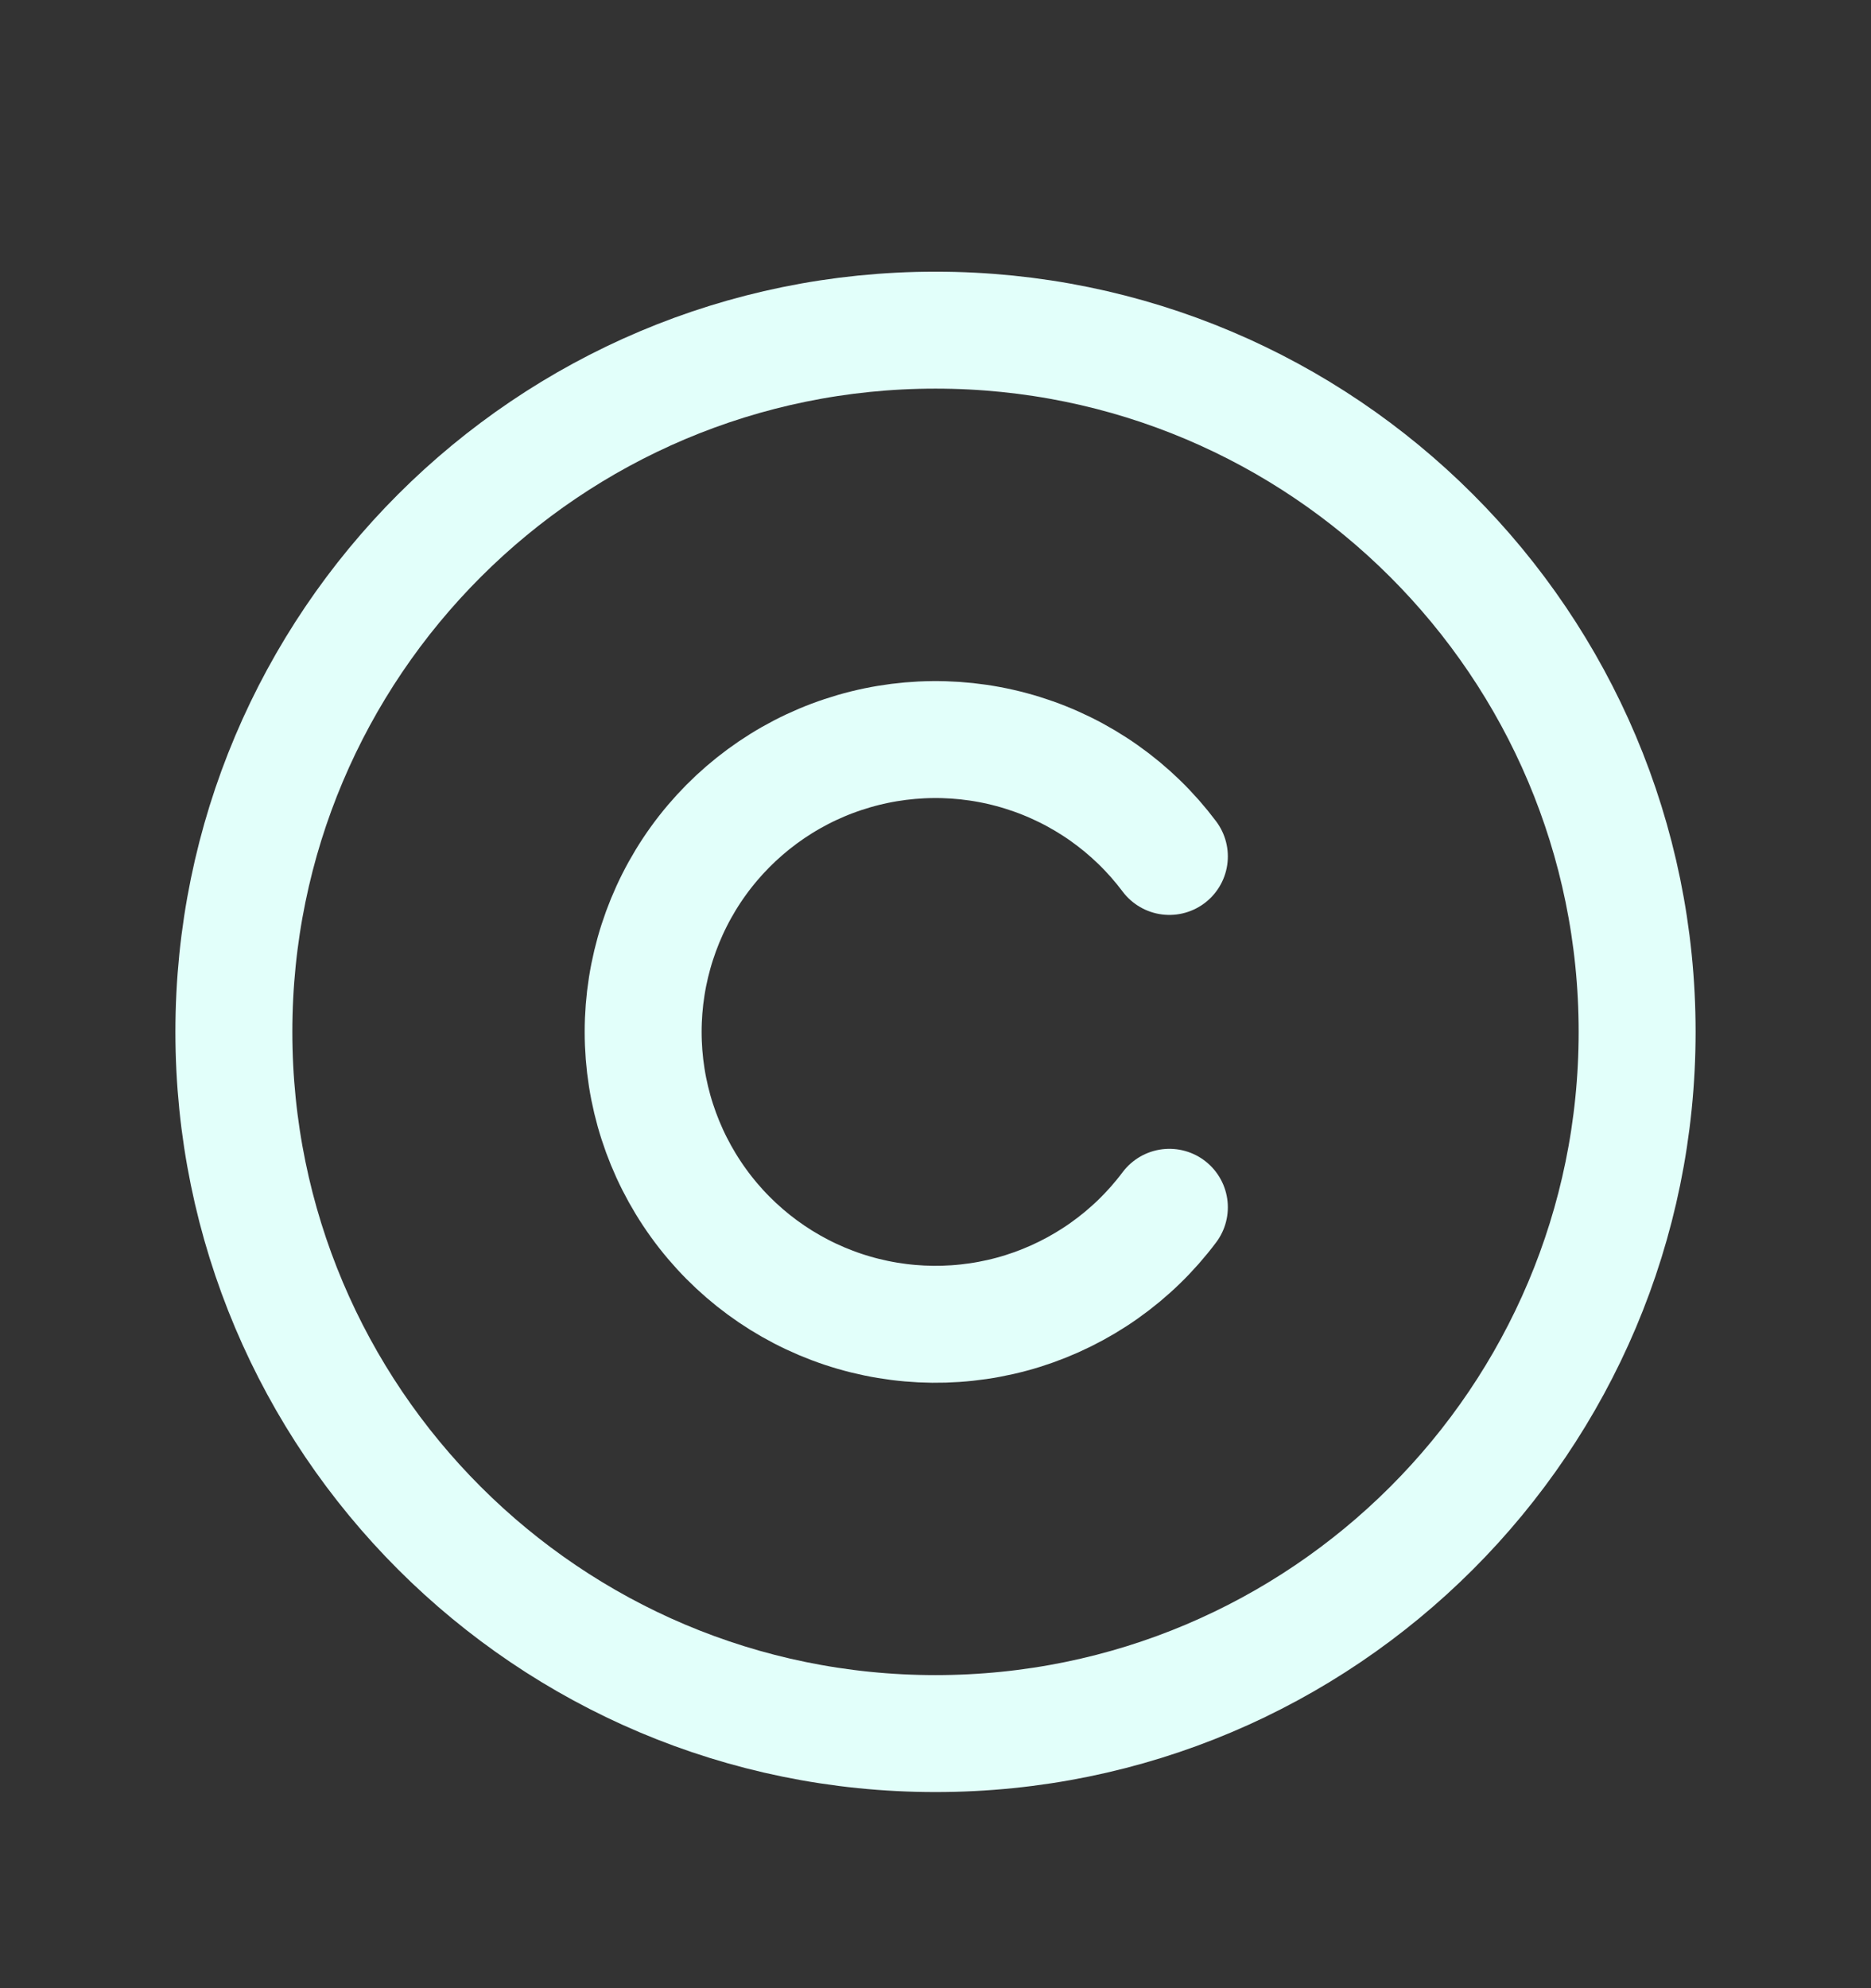
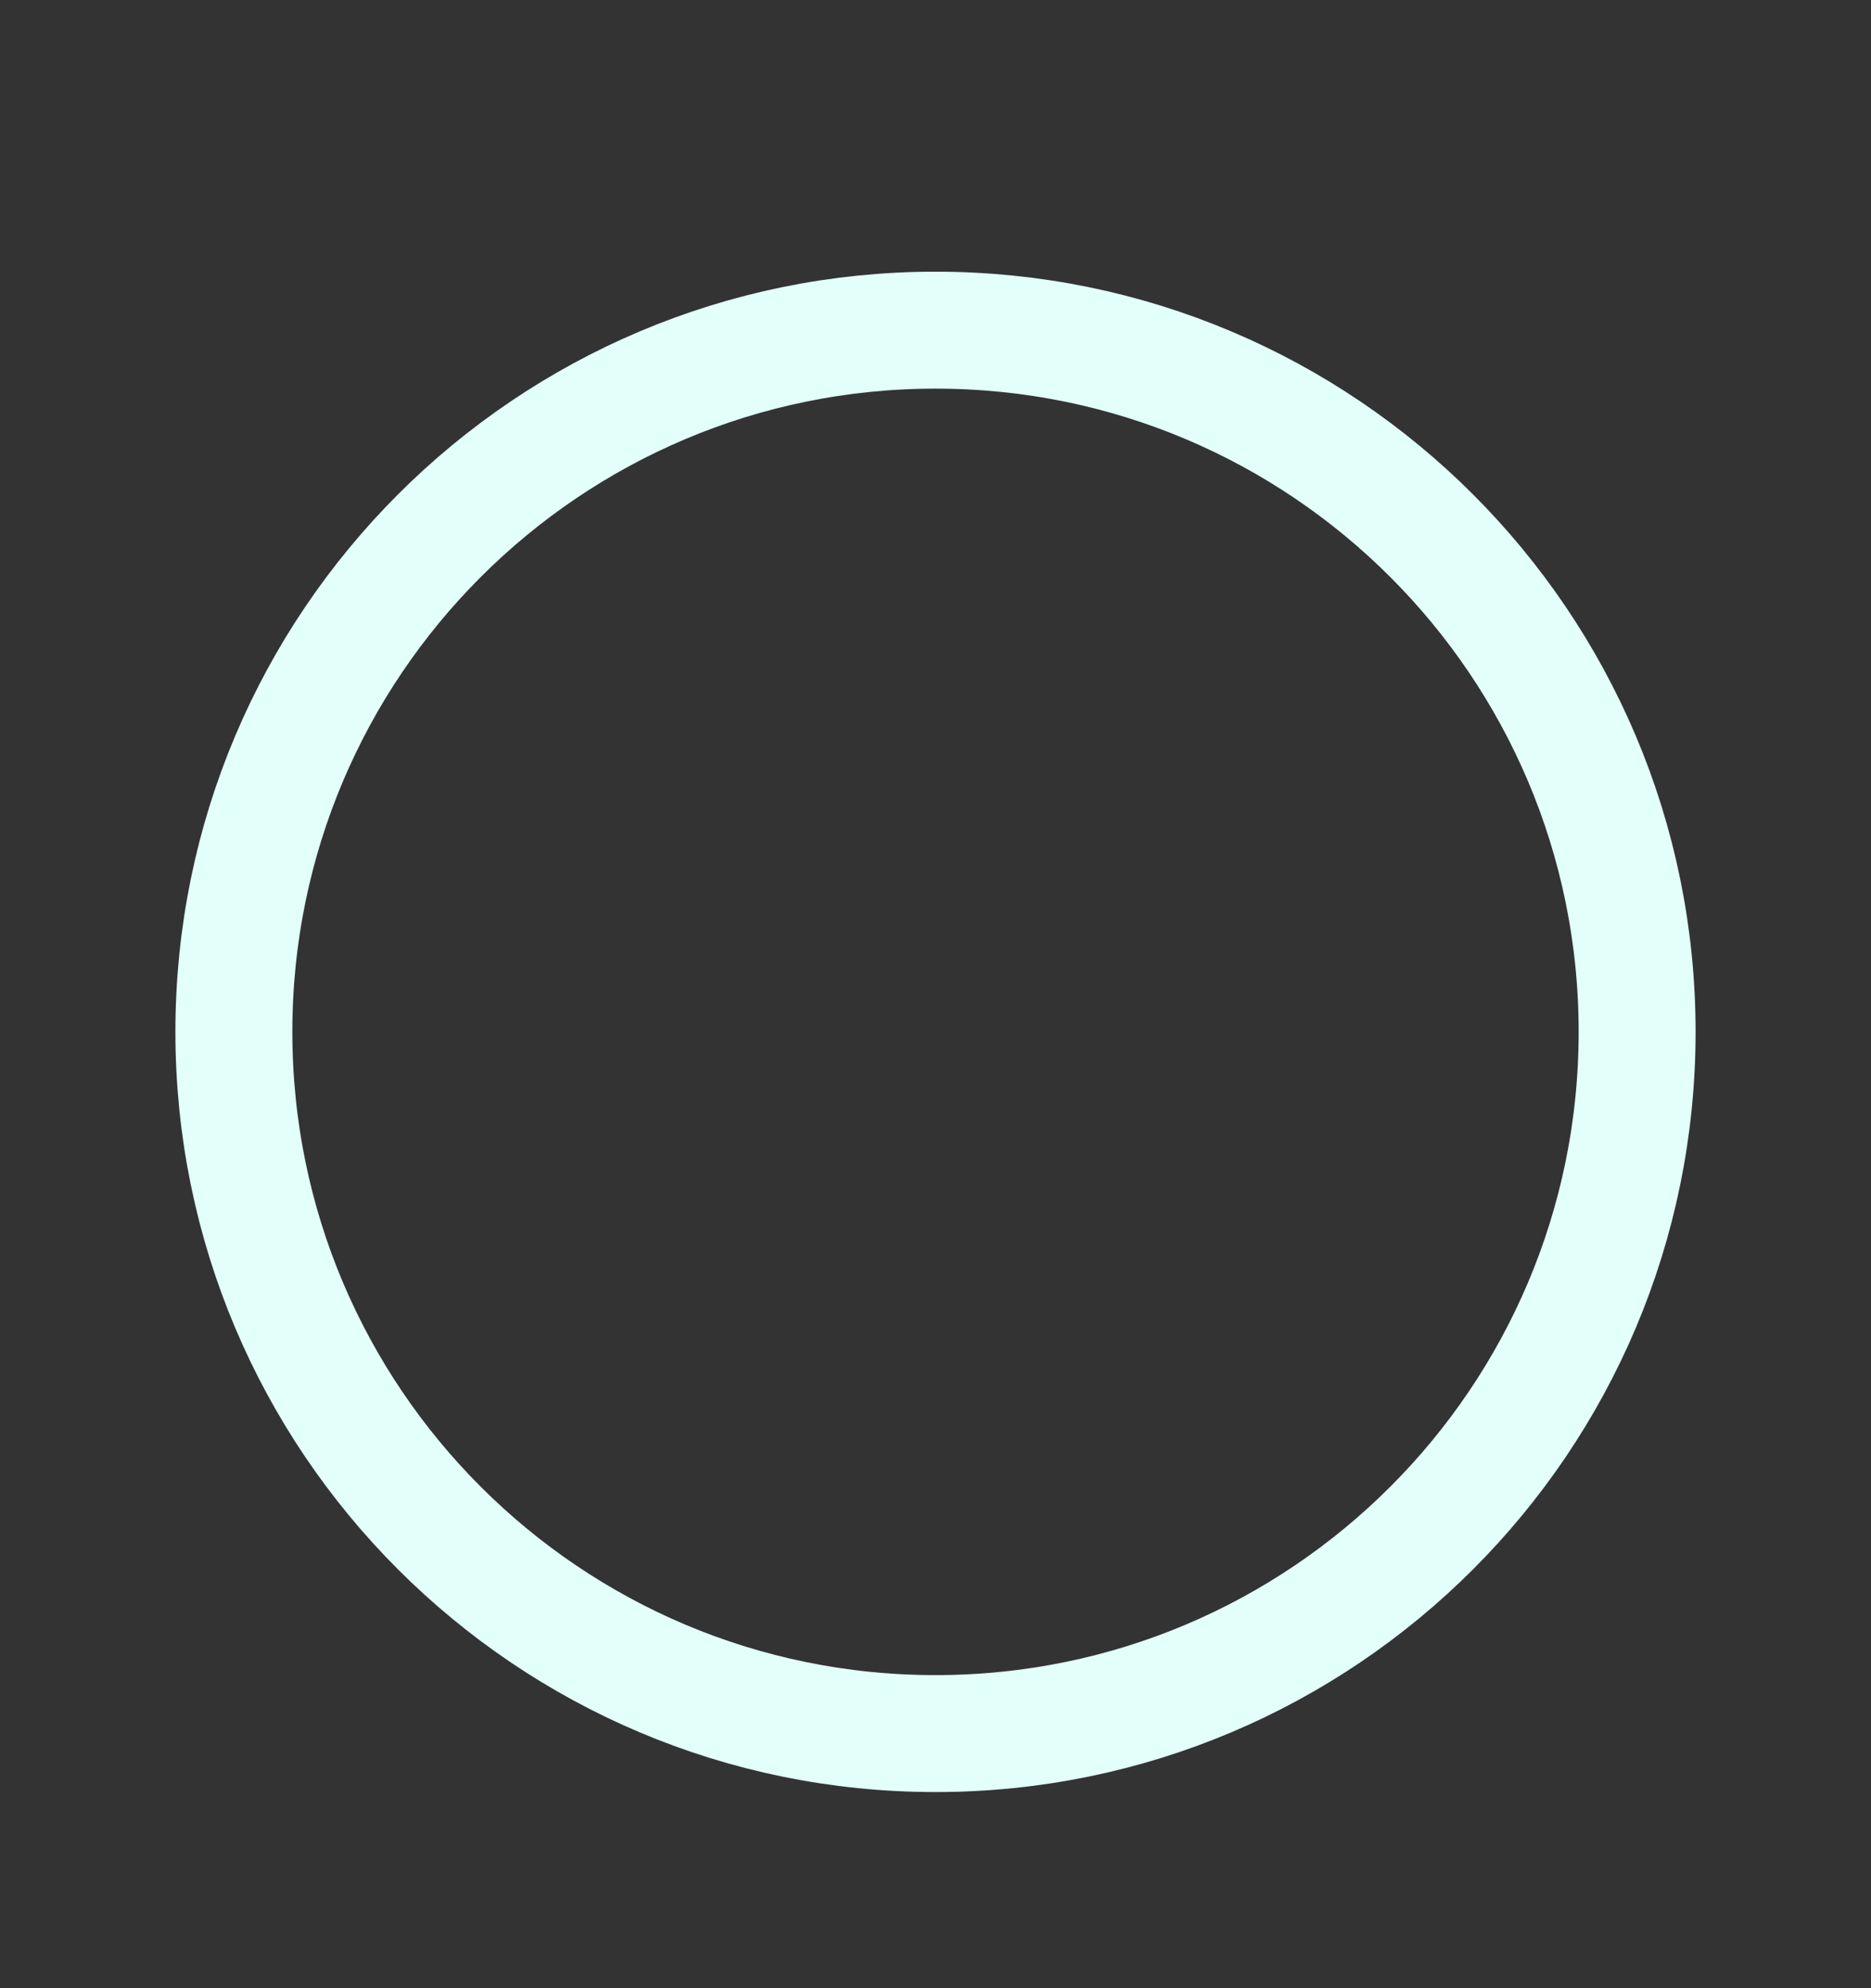
<svg xmlns="http://www.w3.org/2000/svg" width="16" height="17" viewBox="0 0 16 17" fill="none">
  <rect x="0" y="0" width="16" height="17" fill="#333333" stroke="none" />
  <g clip-path="url(#clip0_5989_671)">
    <path d="M8 14.823C11.314 14.823 14 12.137 14 8.823C14 5.51 11.314 2.823 8 2.823C4.686 2.823 2 5.51 2 8.823C2 12.137 4.686 14.823 8 14.823Z" stroke="#E2FFFA" stroke-linecap="round" stroke-linejoin="round" />
-     <path d="M10 10.323C9.685 10.743 9.246 11.053 8.745 11.21C8.245 11.366 7.707 11.361 7.209 11.195C6.712 11.029 6.279 10.711 5.972 10.285C5.665 9.859 5.5 9.348 5.5 8.823C5.5 8.299 5.665 7.787 5.972 7.361C6.279 6.936 6.712 6.617 7.209 6.452C7.707 6.286 8.245 6.281 8.745 6.437C9.246 6.593 9.685 6.903 10 7.323" stroke="#E2FFFA" stroke-linecap="round" stroke-linejoin="round" />
  </g>
  <defs>
    <clipPath id="clip0_5989_671">
      <rect width="16" height="16" fill="white" transform="translate(0 0.824)" />
    </clipPath>
  </defs>
</svg>